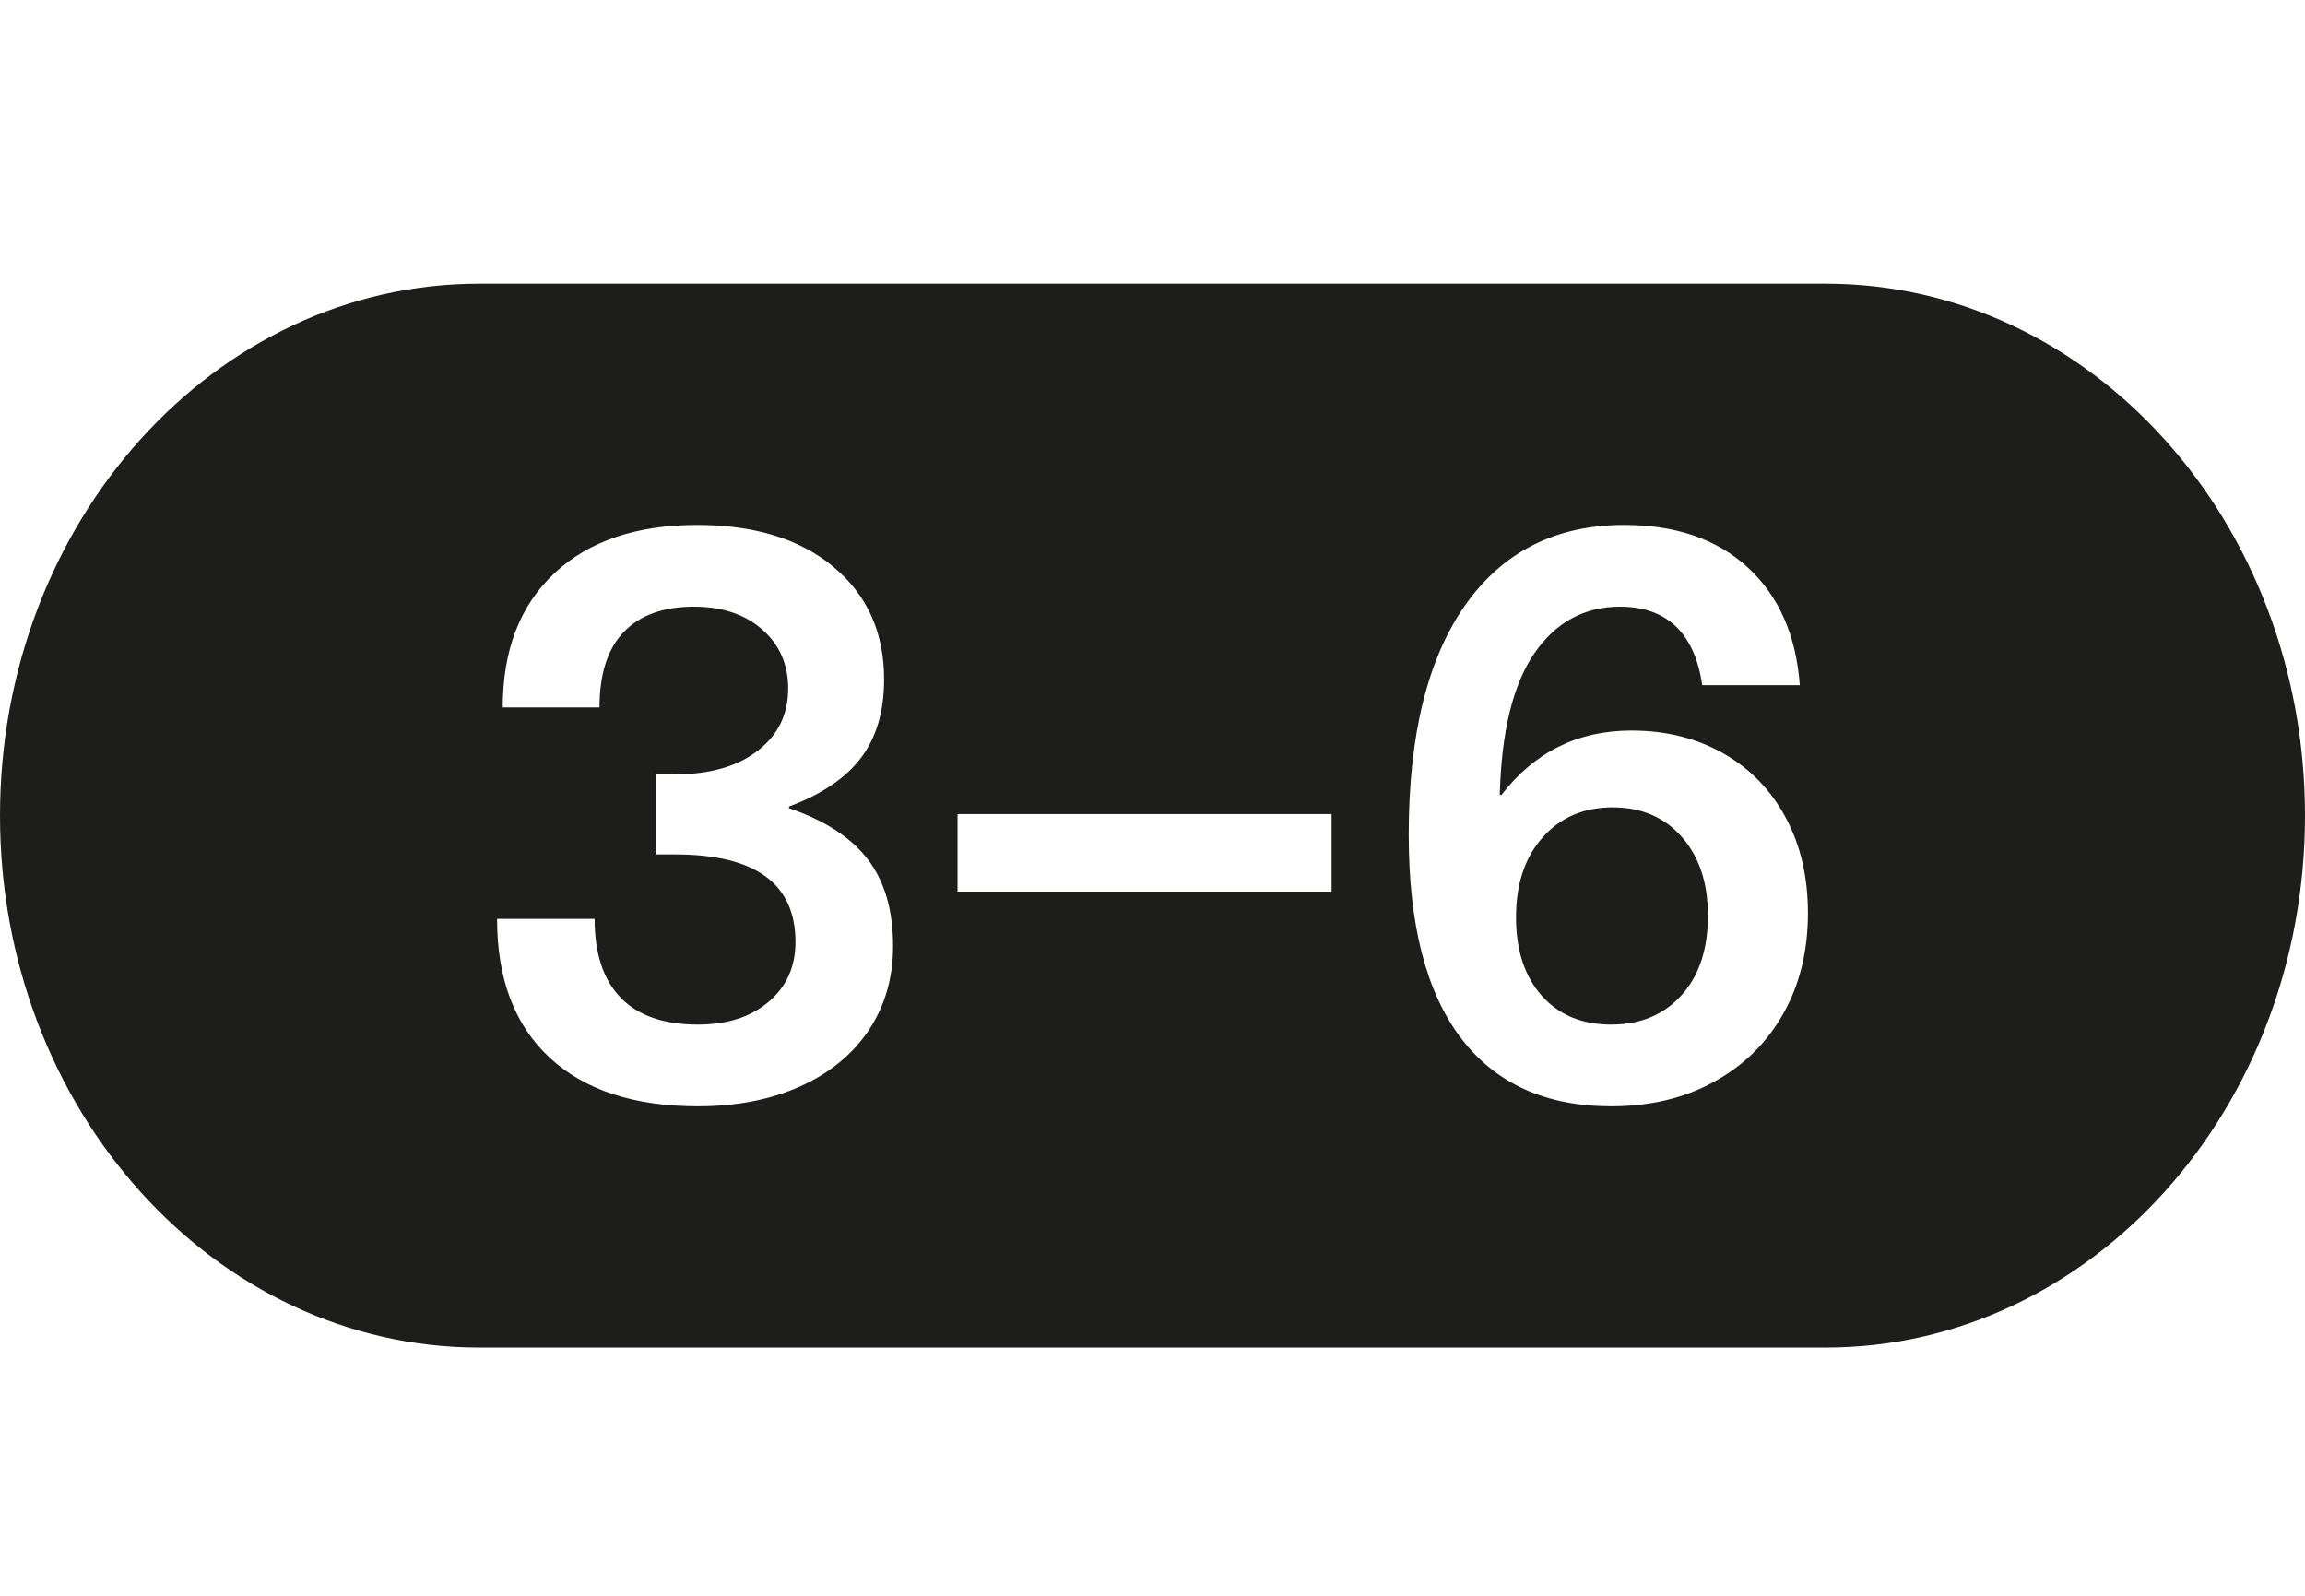
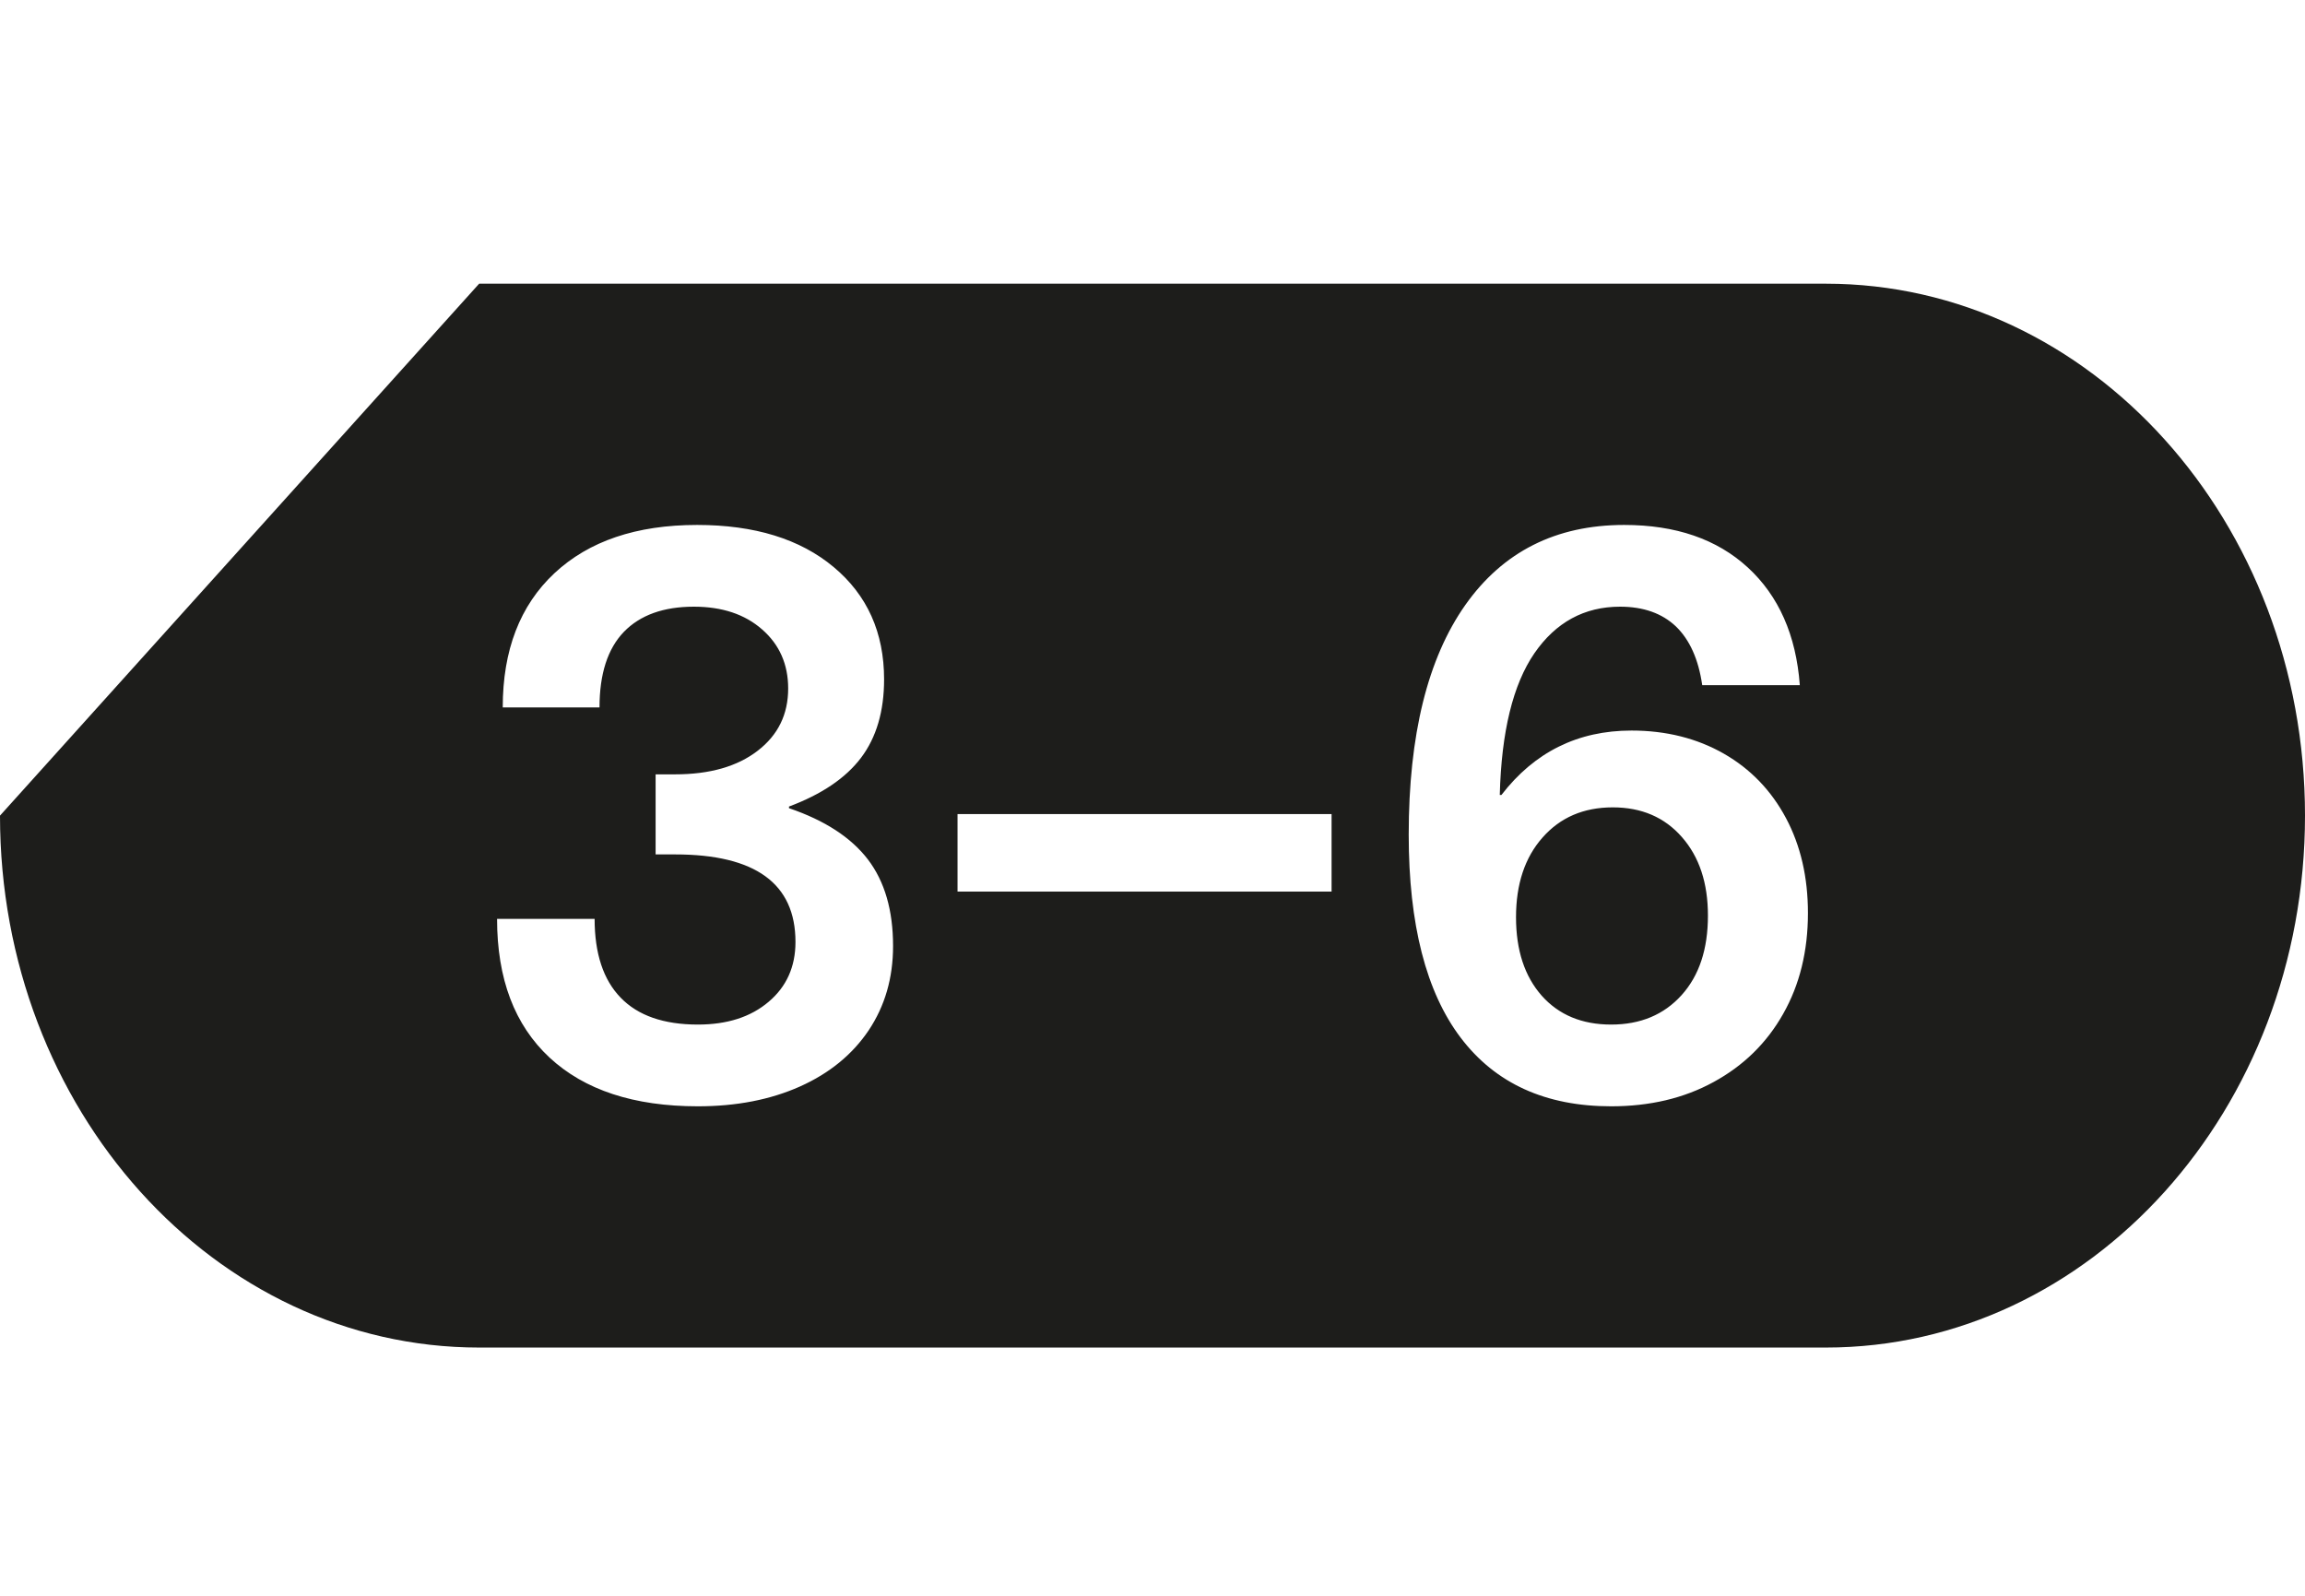
<svg xmlns="http://www.w3.org/2000/svg" width="65px" height="45px" viewBox="0 0 65 45" version="1.1">
  <title>Icon/45/Altersangabe/3-6</title>
  <g id="Icon/45/Altersangabe/3-6" stroke="none" stroke-width="1" fill="none" fill-rule="evenodd">
-     <path d="M51.488,8 C58.95,8 65,14.717 65,23 C65,31.283 58.95,38 51.488,38 L51.488,38 L13.512,38 C6.05,38 0,31.283 0,23 C0,14.717 6.05,8 13.512,8 L13.512,8 Z M19.658,14.803 C17.944,14.803 16.605,15.259 15.635,16.164 C14.662,17.075 14.177,18.336 14.177,19.949 L14.177,19.949 L16.906,19.949 C16.906,19.005 17.135,18.293 17.594,17.817 C18.052,17.345 18.711,17.108 19.566,17.108 C20.362,17.108 21.004,17.321 21.492,17.75 C21.98,18.176 22.226,18.732 22.226,19.414 C22.226,20.146 21.941,20.728 21.367,21.17 C20.794,21.613 20.018,21.836 19.038,21.836 L19.038,21.836 L18.488,21.836 L18.488,24.094 L19.038,24.094 C21.302,24.094 22.432,24.916 22.432,26.563 C22.432,27.261 22.18,27.824 21.675,28.25 C21.171,28.679 20.506,28.892 19.68,28.892 C18.717,28.892 17.99,28.639 17.502,28.133 C17.014,27.631 16.768,26.889 16.768,25.911 L16.768,25.911 L14.017,25.911 C14.017,27.604 14.511,28.905 15.497,29.823 C16.483,30.738 17.876,31.197 19.68,31.197 C20.765,31.197 21.725,31.011 22.56,30.638 C23.392,30.265 24.037,29.737 24.496,29.055 C24.954,28.369 25.184,27.581 25.184,26.676 C25.184,25.671 24.948,24.856 24.473,24.234 C23.998,23.615 23.258,23.133 22.249,22.79 L22.249,22.79 L22.249,22.744 C23.166,22.401 23.844,21.945 24.28,21.37 C24.715,20.794 24.931,20.056 24.931,19.158 C24.931,17.837 24.456,16.782 23.51,15.991 C22.563,15.199 21.279,14.803 19.658,14.803 Z M45.801,14.803 C43.875,14.803 42.381,15.558 41.32,17.062 C40.259,18.569 39.725,20.725 39.725,23.536 C39.725,26.067 40.216,27.977 41.192,29.264 C42.172,30.555 43.587,31.197 45.434,31.197 C46.522,31.197 47.485,30.971 48.323,30.512 C49.165,30.053 49.82,29.414 50.285,28.589 C50.751,27.767 50.983,26.819 50.983,25.748 C50.983,24.737 50.777,23.845 50.364,23.07 C49.951,22.295 49.368,21.686 48.612,21.253 C47.855,20.821 46.987,20.601 46.007,20.601 C44.494,20.601 43.272,21.207 42.339,22.418 L42.339,22.418 L42.293,22.418 C42.339,20.631 42.666,19.301 43.269,18.422 C43.872,17.548 44.677,17.108 45.686,17.108 C46.345,17.108 46.869,17.295 47.259,17.664 C47.649,18.04 47.897,18.592 48.002,19.321 L48.002,19.321 L50.754,19.321 C50.649,17.91 50.158,16.802 49.286,16.001 C48.415,15.202 47.255,14.803 45.801,14.803 Z M45.48,22.767 C46.292,22.767 46.941,23.047 47.429,23.605 C47.92,24.164 48.163,24.9 48.163,25.818 C48.163,26.766 47.917,27.511 47.419,28.063 C46.921,28.615 46.26,28.892 45.434,28.892 C44.609,28.892 43.957,28.619 43.475,28.077 C42.994,27.531 42.751,26.796 42.751,25.864 C42.751,24.933 43,24.181 43.498,23.619 C43.996,23.053 44.655,22.767 45.48,22.767 Z M37.55,22.957 L27.002,22.957 L27.002,25.142 L37.55,25.142 L37.55,22.957 Z" id="Combined-Shape" fill="#1D1D1B" />
+     <path d="M51.488,8 C58.95,8 65,14.717 65,23 C65,31.283 58.95,38 51.488,38 L51.488,38 L13.512,38 C6.05,38 0,31.283 0,23 L13.512,8 Z M19.658,14.803 C17.944,14.803 16.605,15.259 15.635,16.164 C14.662,17.075 14.177,18.336 14.177,19.949 L14.177,19.949 L16.906,19.949 C16.906,19.005 17.135,18.293 17.594,17.817 C18.052,17.345 18.711,17.108 19.566,17.108 C20.362,17.108 21.004,17.321 21.492,17.75 C21.98,18.176 22.226,18.732 22.226,19.414 C22.226,20.146 21.941,20.728 21.367,21.17 C20.794,21.613 20.018,21.836 19.038,21.836 L19.038,21.836 L18.488,21.836 L18.488,24.094 L19.038,24.094 C21.302,24.094 22.432,24.916 22.432,26.563 C22.432,27.261 22.18,27.824 21.675,28.25 C21.171,28.679 20.506,28.892 19.68,28.892 C18.717,28.892 17.99,28.639 17.502,28.133 C17.014,27.631 16.768,26.889 16.768,25.911 L16.768,25.911 L14.017,25.911 C14.017,27.604 14.511,28.905 15.497,29.823 C16.483,30.738 17.876,31.197 19.68,31.197 C20.765,31.197 21.725,31.011 22.56,30.638 C23.392,30.265 24.037,29.737 24.496,29.055 C24.954,28.369 25.184,27.581 25.184,26.676 C25.184,25.671 24.948,24.856 24.473,24.234 C23.998,23.615 23.258,23.133 22.249,22.79 L22.249,22.79 L22.249,22.744 C23.166,22.401 23.844,21.945 24.28,21.37 C24.715,20.794 24.931,20.056 24.931,19.158 C24.931,17.837 24.456,16.782 23.51,15.991 C22.563,15.199 21.279,14.803 19.658,14.803 Z M45.801,14.803 C43.875,14.803 42.381,15.558 41.32,17.062 C40.259,18.569 39.725,20.725 39.725,23.536 C39.725,26.067 40.216,27.977 41.192,29.264 C42.172,30.555 43.587,31.197 45.434,31.197 C46.522,31.197 47.485,30.971 48.323,30.512 C49.165,30.053 49.82,29.414 50.285,28.589 C50.751,27.767 50.983,26.819 50.983,25.748 C50.983,24.737 50.777,23.845 50.364,23.07 C49.951,22.295 49.368,21.686 48.612,21.253 C47.855,20.821 46.987,20.601 46.007,20.601 C44.494,20.601 43.272,21.207 42.339,22.418 L42.339,22.418 L42.293,22.418 C42.339,20.631 42.666,19.301 43.269,18.422 C43.872,17.548 44.677,17.108 45.686,17.108 C46.345,17.108 46.869,17.295 47.259,17.664 C47.649,18.04 47.897,18.592 48.002,19.321 L48.002,19.321 L50.754,19.321 C50.649,17.91 50.158,16.802 49.286,16.001 C48.415,15.202 47.255,14.803 45.801,14.803 Z M45.48,22.767 C46.292,22.767 46.941,23.047 47.429,23.605 C47.92,24.164 48.163,24.9 48.163,25.818 C48.163,26.766 47.917,27.511 47.419,28.063 C46.921,28.615 46.26,28.892 45.434,28.892 C44.609,28.892 43.957,28.619 43.475,28.077 C42.994,27.531 42.751,26.796 42.751,25.864 C42.751,24.933 43,24.181 43.498,23.619 C43.996,23.053 44.655,22.767 45.48,22.767 Z M37.55,22.957 L27.002,22.957 L27.002,25.142 L37.55,25.142 L37.55,22.957 Z" id="Combined-Shape" fill="#1D1D1B" />
  </g>
</svg>